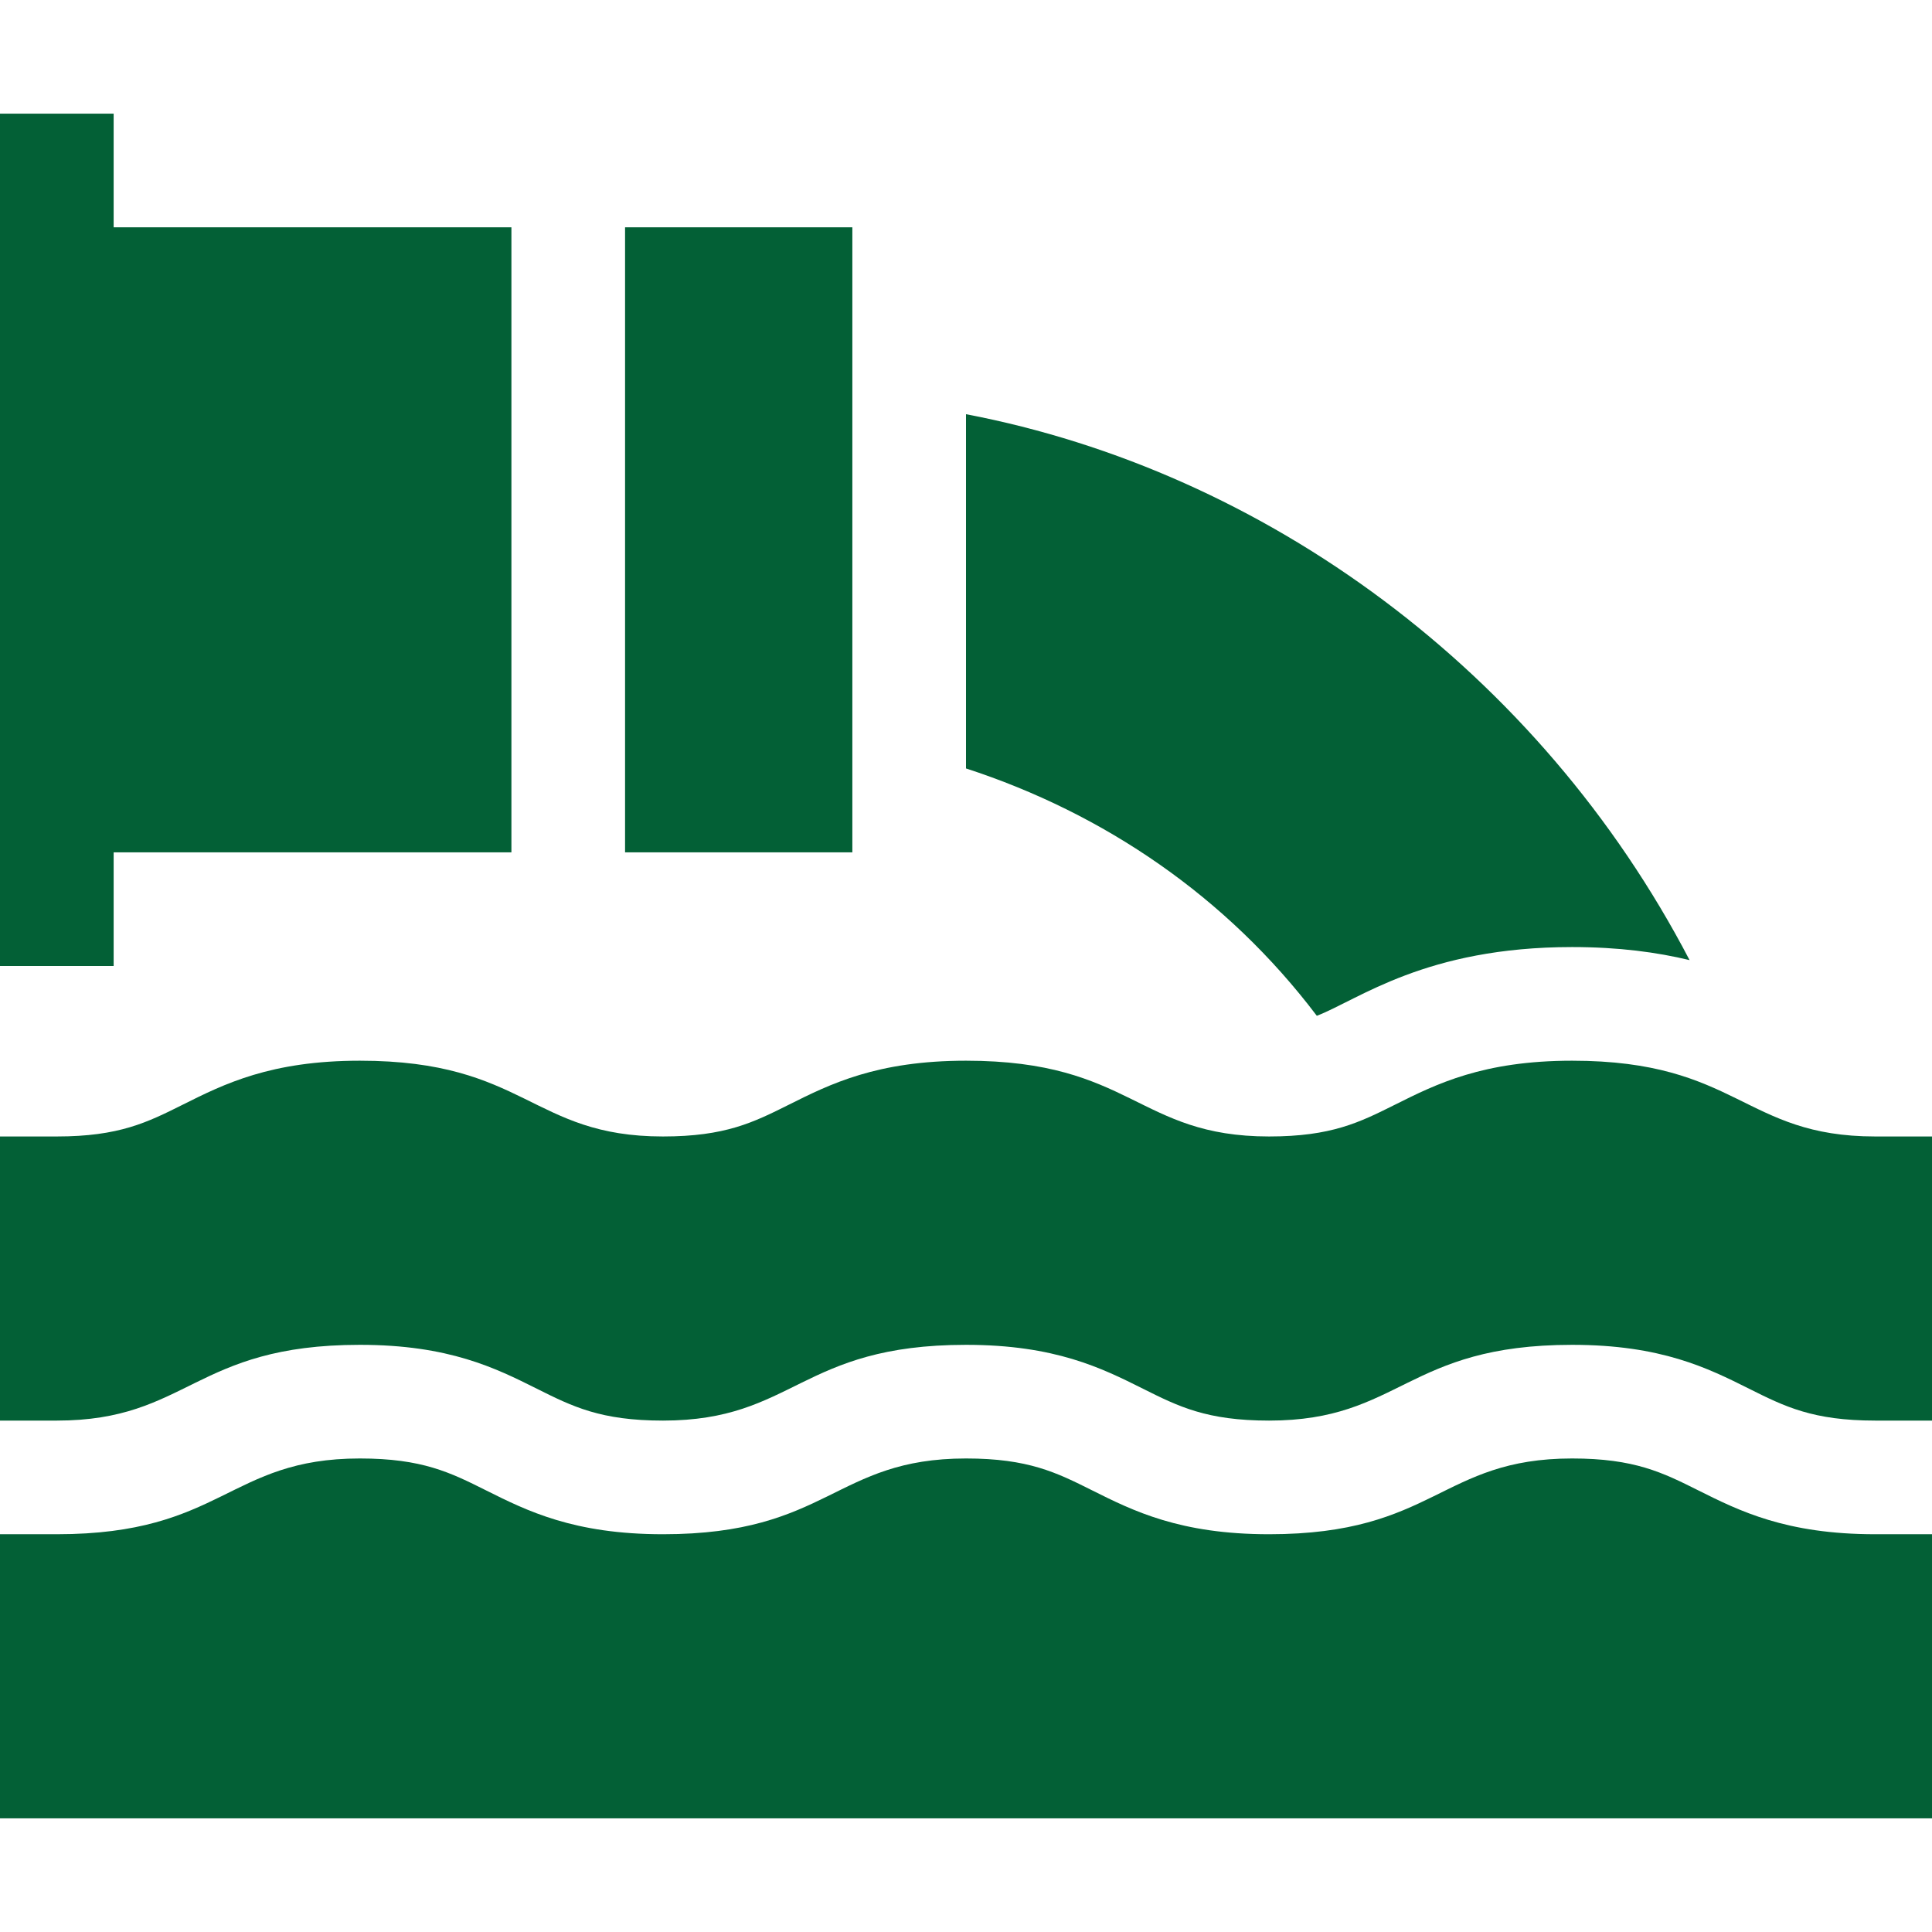
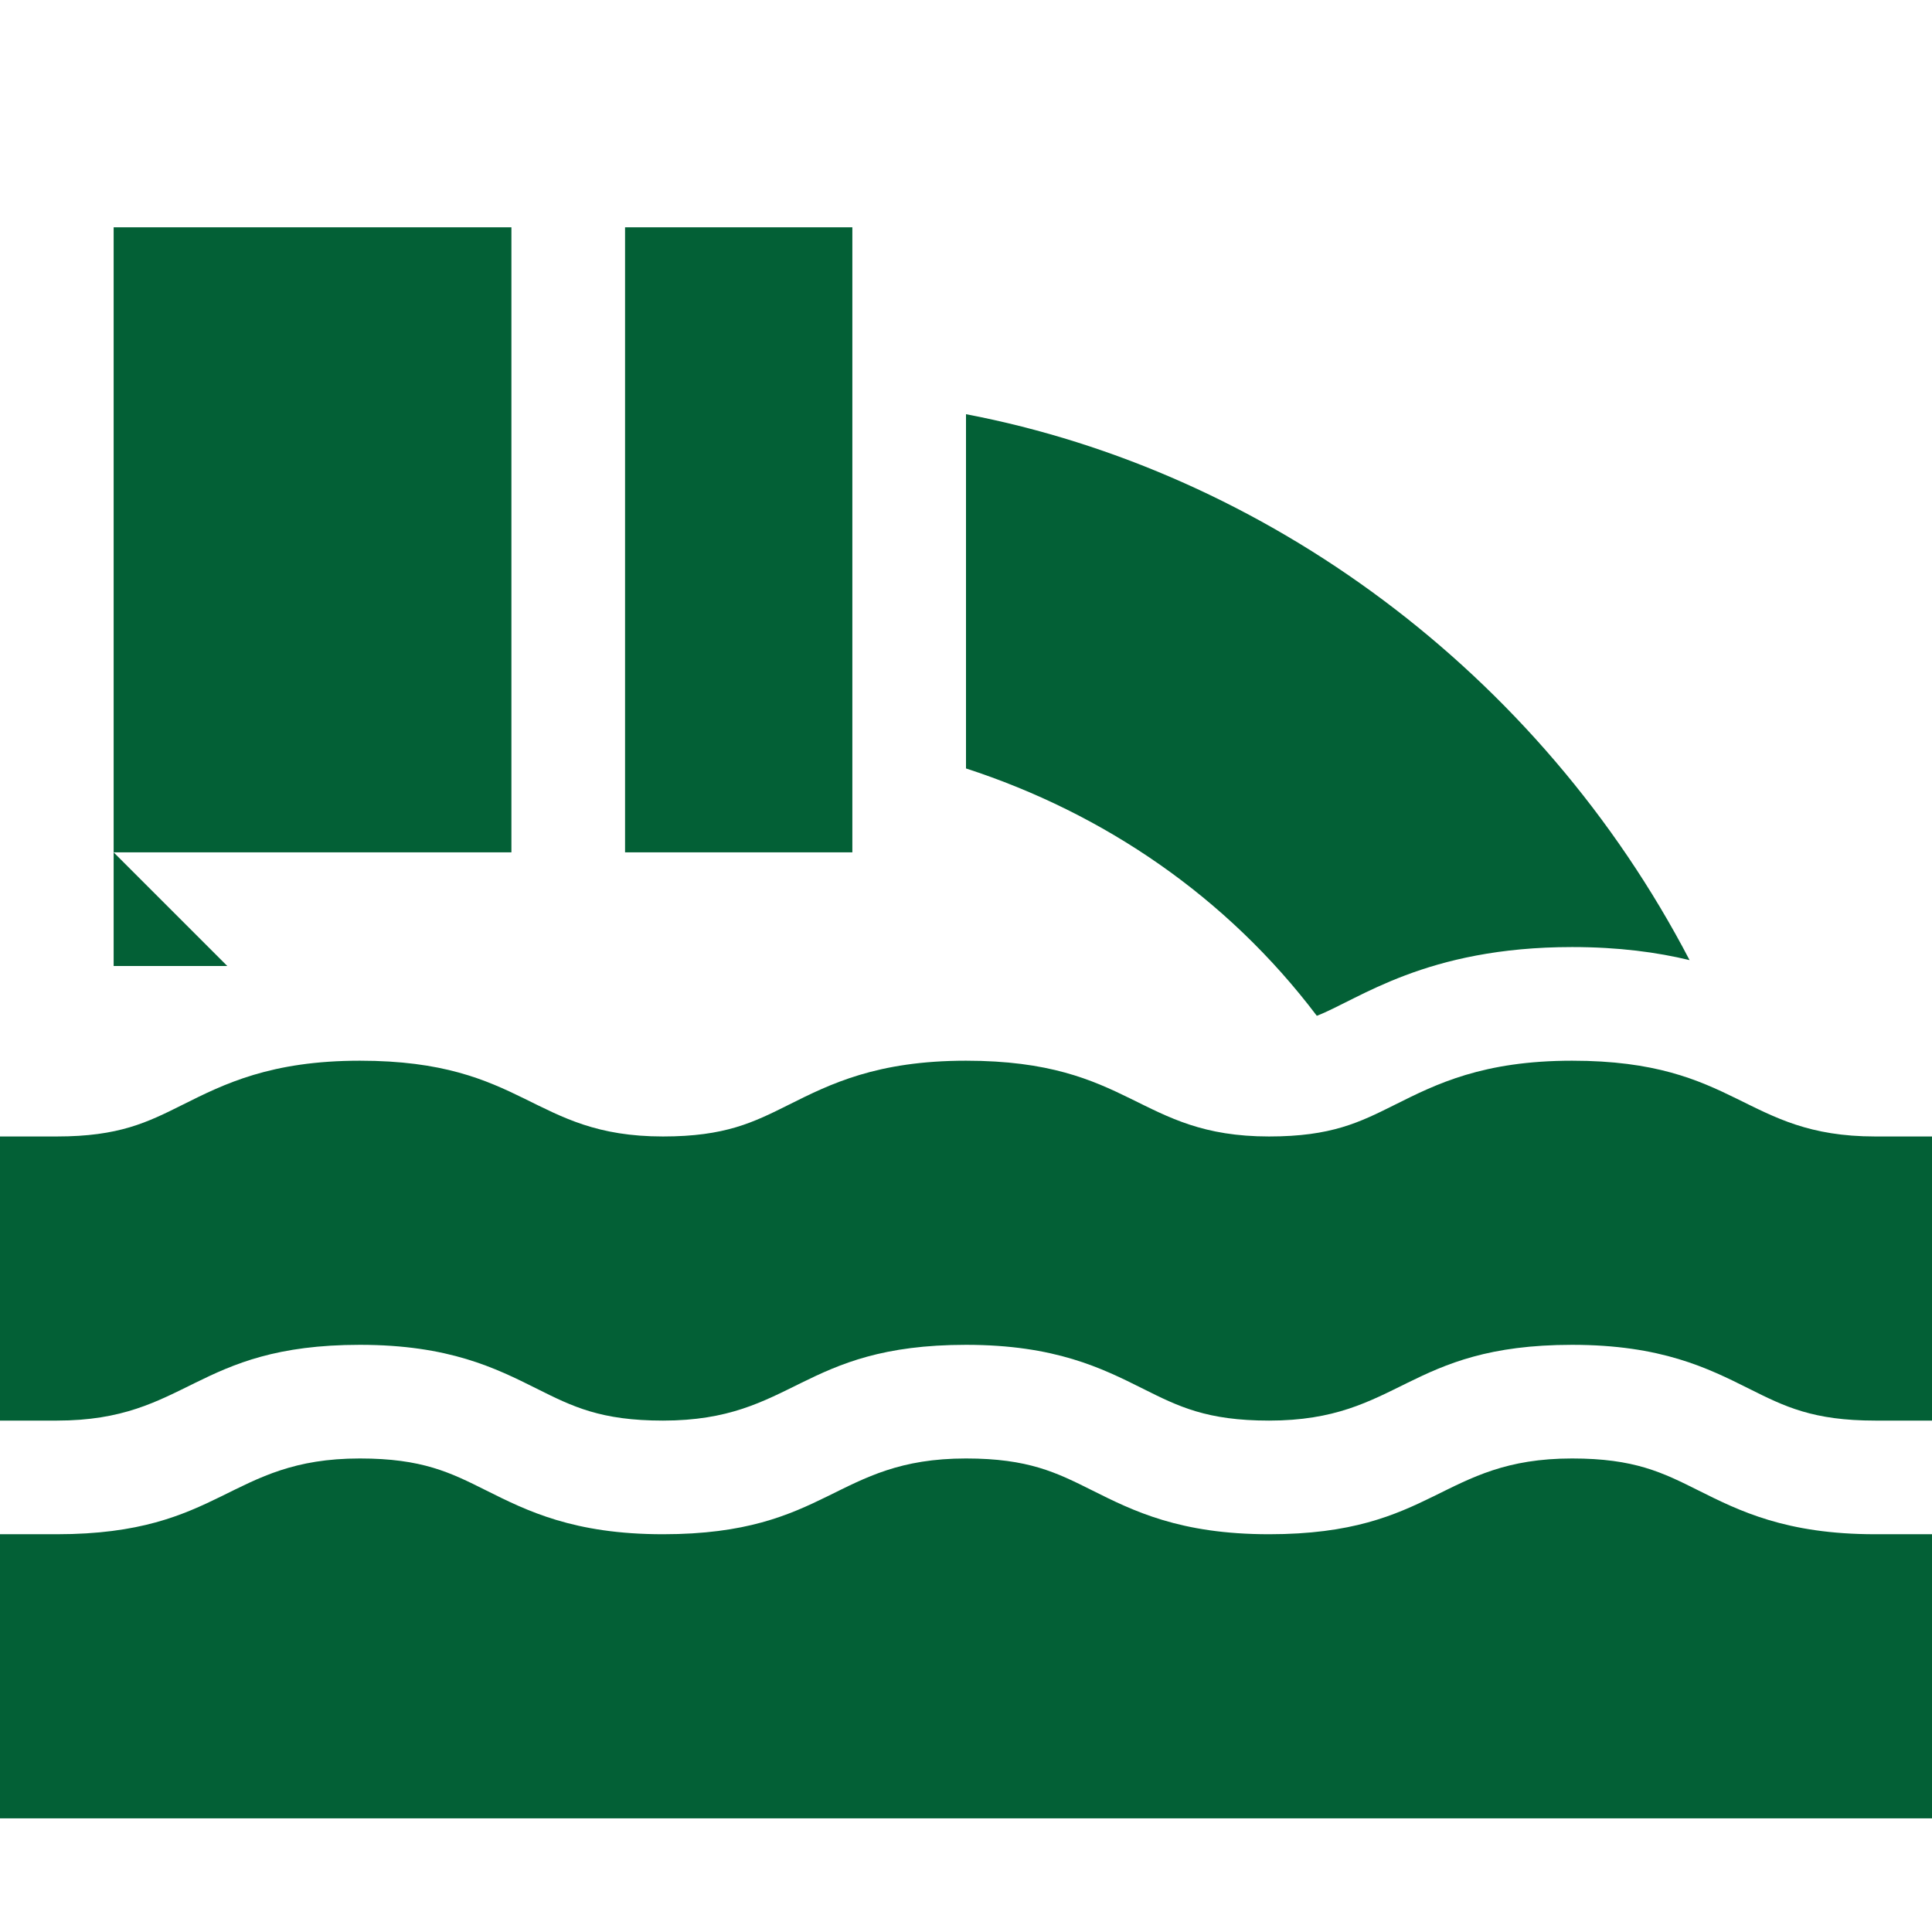
<svg xmlns="http://www.w3.org/2000/svg" width="512" height="512" x="0" y="0" viewBox="0 0 510 510" style="enable-background:new 0 0 512 512" xml:space="preserve" class="">
  <g>
-     <path d="M495 300c-34.732 0-36.199-20-79.998-20-23.541 0-35.849 6.154-46.707 11.584-9.404 4.702-16.833 8.416-33.291 8.416-34.731 0-36.199-20-79.998-20-23.54 0-35.848 6.154-46.707 11.584-9.404 4.702-16.833 8.416-33.292 8.416-34.733 0-36.204-20-80.003-20-23.543 0-35.852 6.154-46.711 11.584C38.889 296.286 31.46 300 15 300H0v75h15c34.733 0 36.203-20 80.004-20 23.541 0 35.85 6.154 46.709 11.583 9.405 4.703 16.834 8.417 33.294 8.417 34.731 0 36.202-20 79.999-20 23.541 0 35.849 6.154 46.707 11.584 9.404 4.702 16.833 8.416 33.291 8.416 34.732 0 36.199-20 79.998-20 23.541 0 35.849 6.154 46.707 11.584C471.113 371.286 478.542 375 495 375h15v-75zM448.293 393.416c-9.404-4.702-16.833-8.416-33.291-8.416-34.733 0-36.199 20-79.998 20-23.541 0-35.849-6.154-46.707-11.584-9.404-4.702-16.832-8.416-33.291-8.416-34.732 0-36.2 20-79.999 20-23.542 0-35.851-6.154-46.71-11.584-9.404-4.702-16.834-8.416-33.293-8.416C60.274 385 58.8 405 15 405H0v75h510v-75h-15c-23.541 0-35.849-6.154-46.707-11.584zM30 225h105V60H30V30H0v225h30zM165 60h60v165h-60zM347.609 268.147C358.701 263.865 376.312 250 415.002 250c12.345 0 22.481 1.387 31.003 3.448C406.286 177.284 333.999 124.428 255 109.337v93.514c36.462 11.846 68.912 33.957 92.609 65.296z" fill="#036036" opacity="1" data-original="#000000" class="" />
+     <path d="M495 300c-34.732 0-36.199-20-79.998-20-23.541 0-35.849 6.154-46.707 11.584-9.404 4.702-16.833 8.416-33.291 8.416-34.731 0-36.199-20-79.998-20-23.54 0-35.848 6.154-46.707 11.584-9.404 4.702-16.833 8.416-33.292 8.416-34.733 0-36.204-20-80.003-20-23.543 0-35.852 6.154-46.711 11.584C38.889 296.286 31.46 300 15 300H0v75h15c34.733 0 36.203-20 80.004-20 23.541 0 35.85 6.154 46.709 11.583 9.405 4.703 16.834 8.417 33.294 8.417 34.731 0 36.202-20 79.999-20 23.541 0 35.849 6.154 46.707 11.584 9.404 4.702 16.833 8.416 33.291 8.416 34.732 0 36.199-20 79.998-20 23.541 0 35.849 6.154 46.707 11.584C471.113 371.286 478.542 375 495 375h15v-75zM448.293 393.416c-9.404-4.702-16.833-8.416-33.291-8.416-34.733 0-36.199 20-79.998 20-23.541 0-35.849-6.154-46.707-11.584-9.404-4.702-16.832-8.416-33.291-8.416-34.732 0-36.2 20-79.999 20-23.542 0-35.851-6.154-46.71-11.584-9.404-4.702-16.834-8.416-33.293-8.416C60.274 385 58.8 405 15 405H0v75h510v-75h-15c-23.541 0-35.849-6.154-46.707-11.584zM30 225h105V60H30V30v225h30zM165 60h60v165h-60zM347.609 268.147C358.701 263.865 376.312 250 415.002 250c12.345 0 22.481 1.387 31.003 3.448C406.286 177.284 333.999 124.428 255 109.337v93.514c36.462 11.846 68.912 33.957 92.609 65.296z" fill="#036036" opacity="1" data-original="#000000" class="" />
  </g>
</svg>